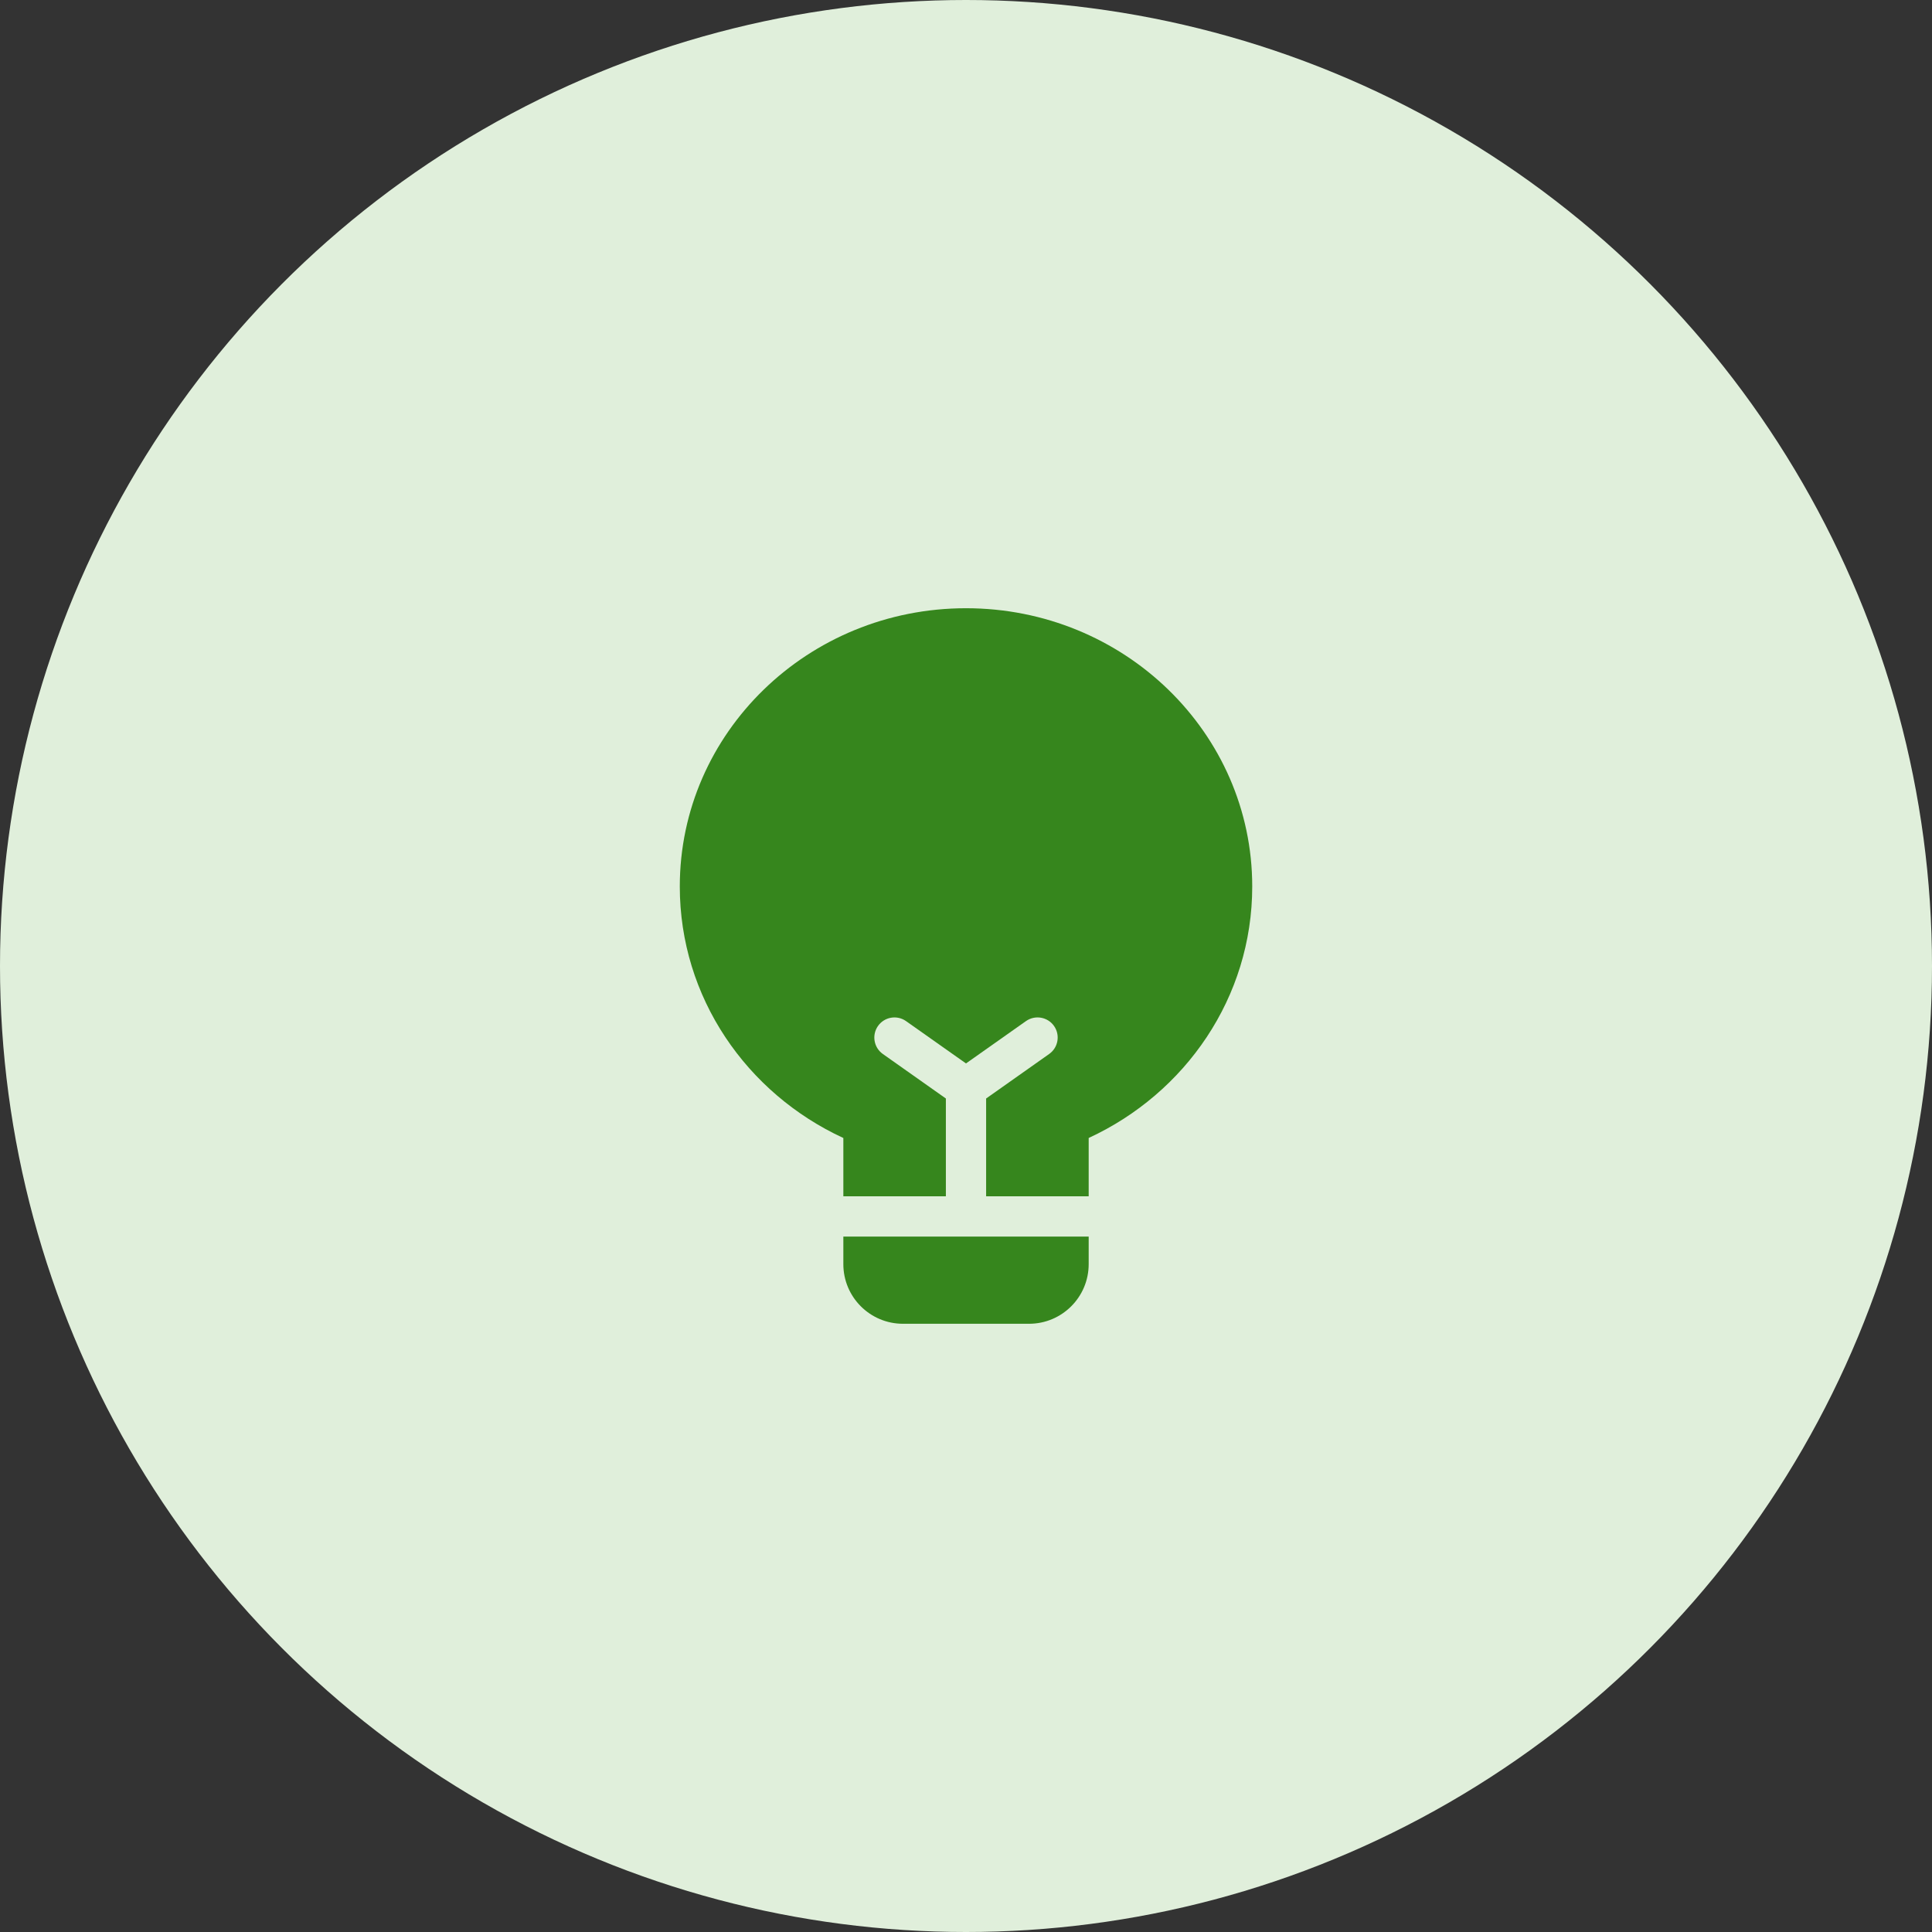
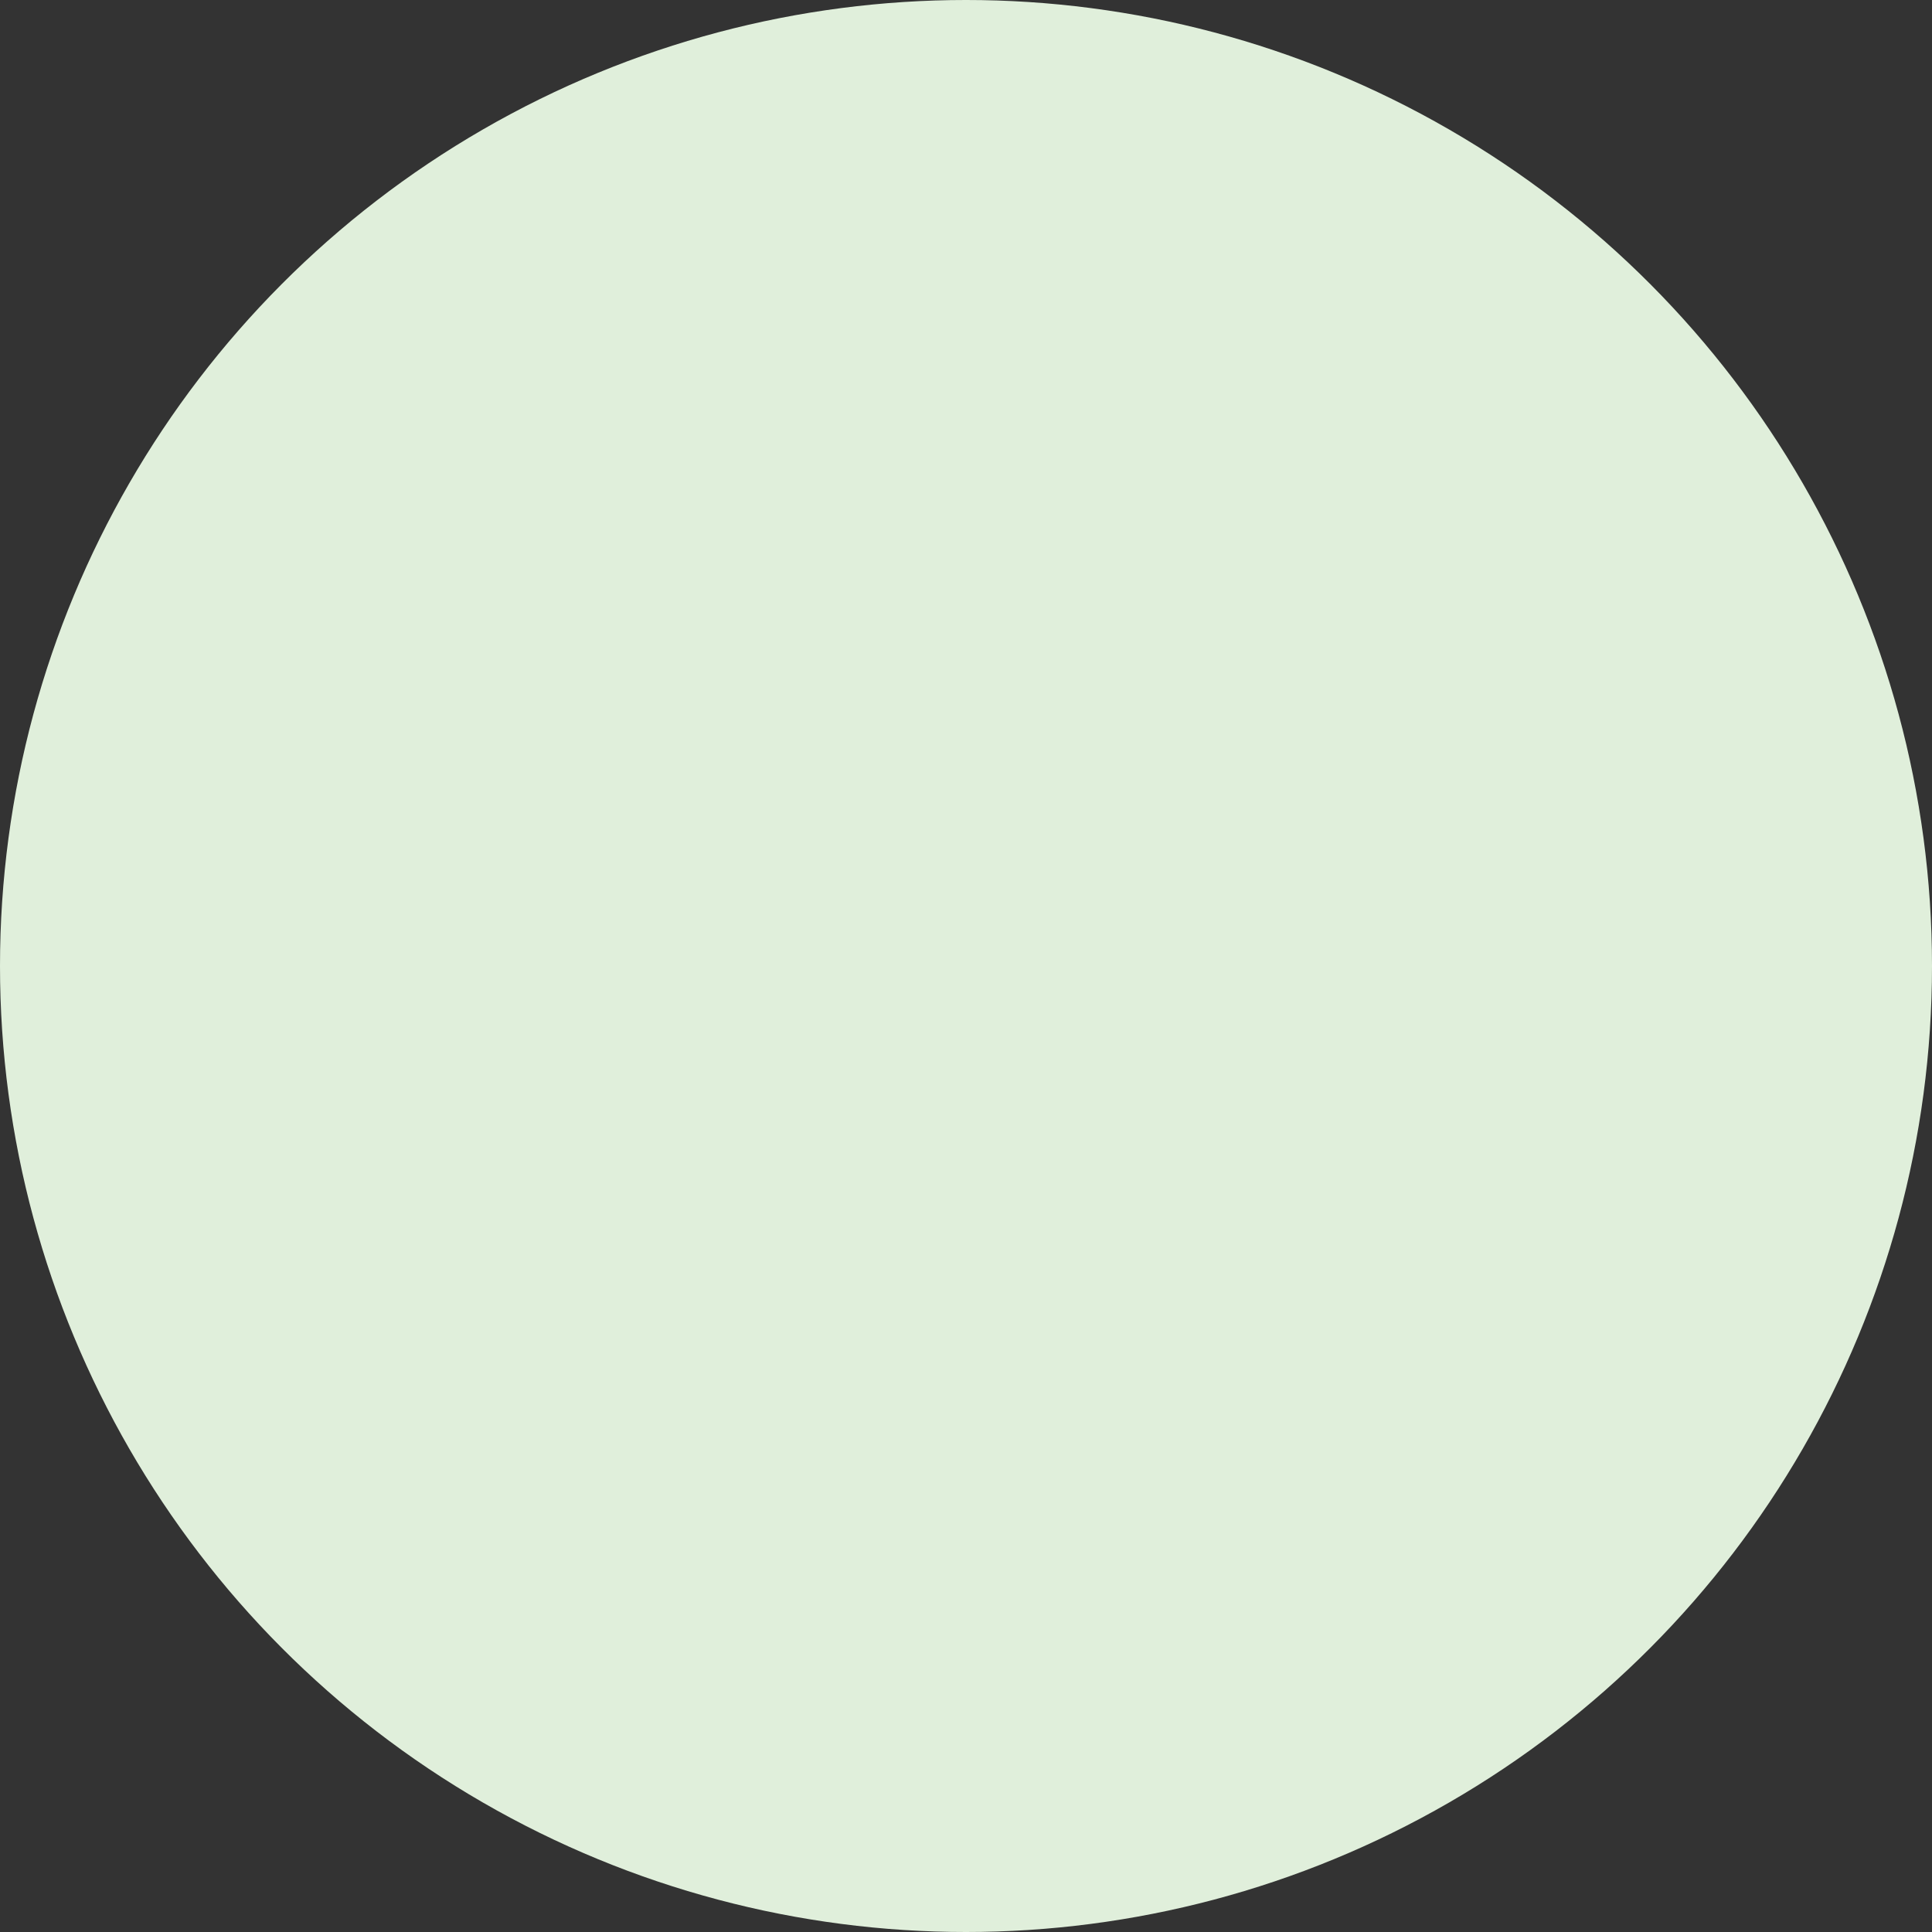
<svg xmlns="http://www.w3.org/2000/svg" width="72" height="72" viewBox="0 0 72 72" fill="none">
  <rect x="0" y="0" width="72" height="72" fill="#333333" stroke="none" />
  <circle cx="36" cy="36" r="36" fill="#E0EFDB" />
-   <path fill-rule="evenodd" clip-rule="evenodd" d="M46.667 33.037C46.667 37.174 44.175 40.745 40.572 42.409V44.583H36.75V40.938L39.099 39.279C39.438 39.041 39.518 38.572 39.28 38.234C39.041 37.896 38.573 37.815 38.234 38.054L36 39.631L33.766 38.054C33.428 37.815 32.96 37.896 32.721 38.234C32.482 38.572 32.563 39.041 32.901 39.279L35.25 40.938V44.583H31.429V42.41C27.825 40.745 25.334 37.174 25.334 33.037C25.334 27.31 30.109 22.667 36 22.667C41.891 22.667 46.667 27.31 46.667 33.037ZM31.429 46.083V47.111C31.429 48.338 32.424 49.333 33.651 49.333H38.349C39.577 49.333 40.572 48.338 40.572 47.111V46.083H36H31.429Z" fill="#36861D" />
</svg>